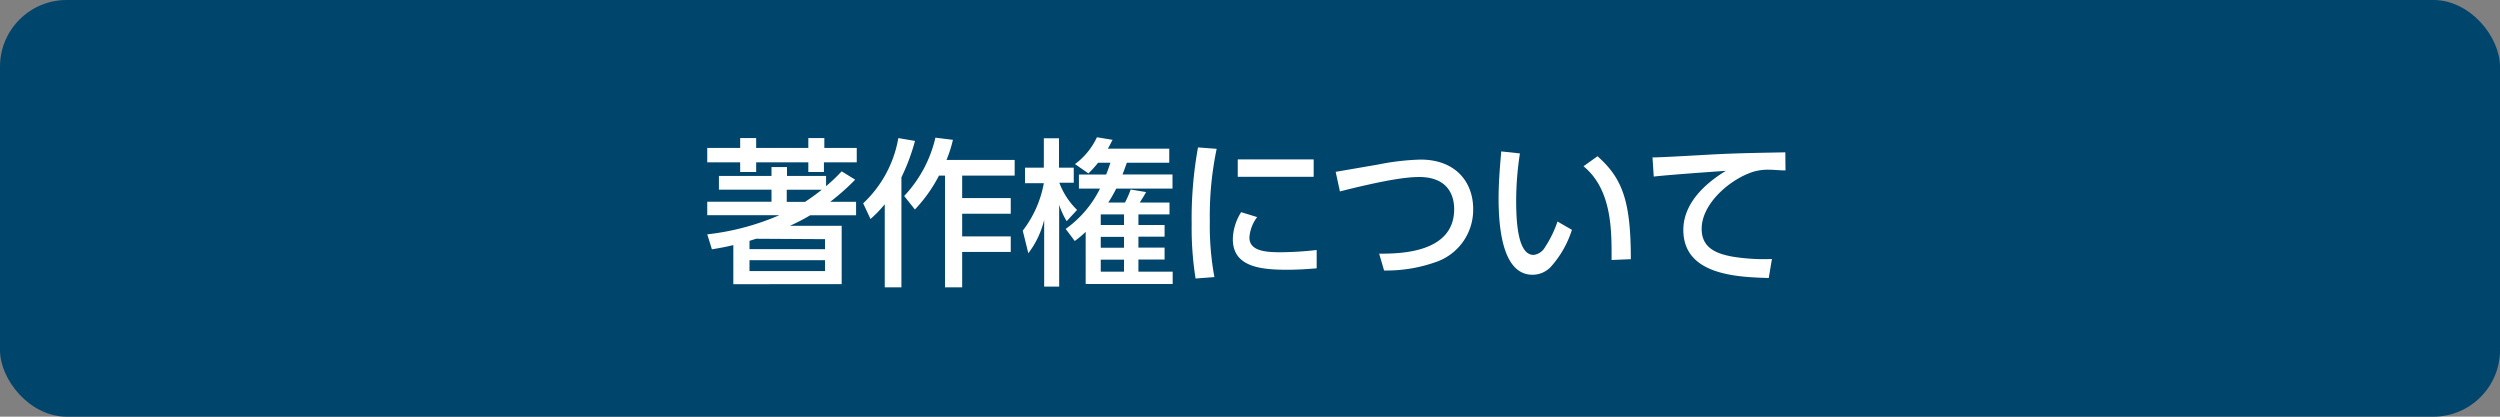
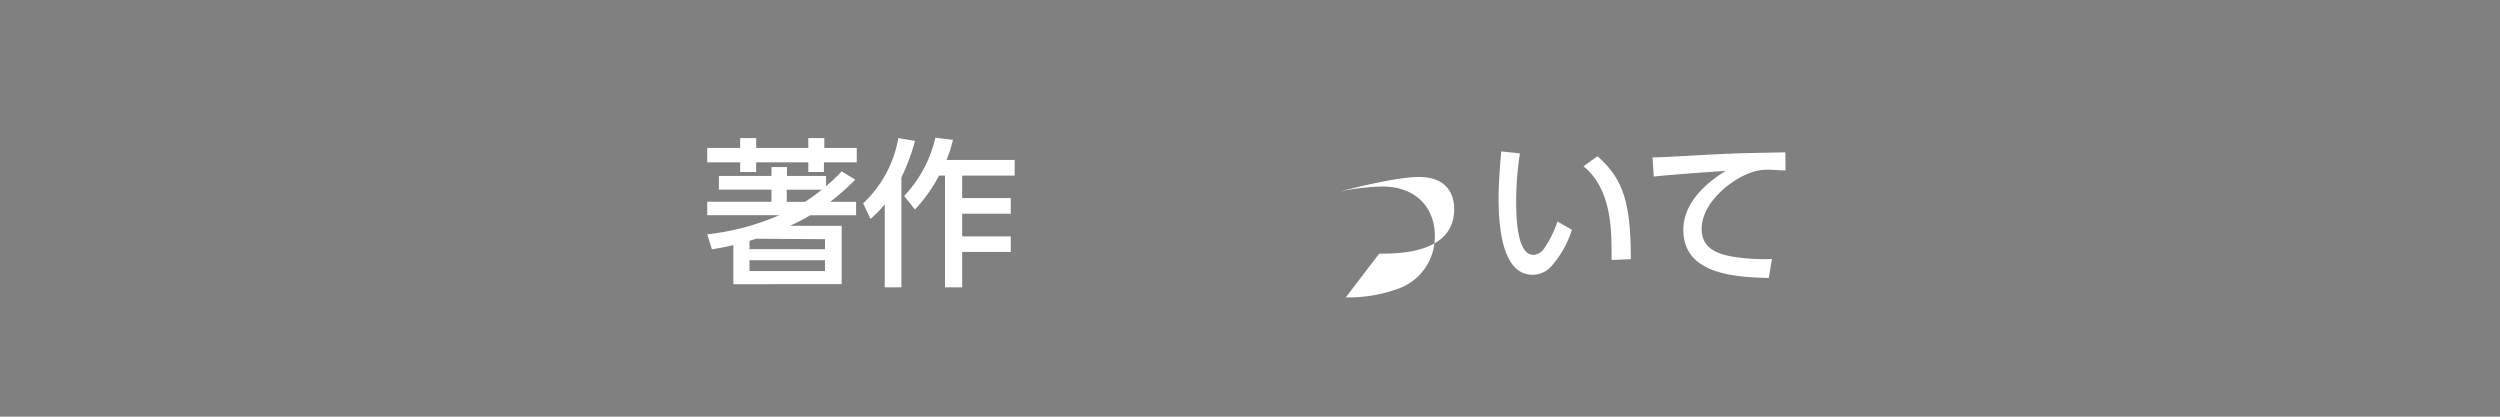
<svg xmlns="http://www.w3.org/2000/svg" viewBox="0 0 300 50">
  <rect x="0" y="0" width="300" height="50" fill="#808080" stroke="none" />
  <defs>
    <style>.cls-1{fill:#00456c;}.cls-2{fill:#fff;}</style>
  </defs>
  <title>btn_attention1_on</title>
  <g id="レイヤー_2" data-name="レイヤー 2">
    <g id="著作権について">
-       <rect class="cls-1" width="300" height="50" rx="8" />
      <path class="cls-2" d="M90.74,16.57v1.18H97V16.57h1.92v1.18h3.89v1.73H98.87v1.16H97V19.48H90.74v1.16H88.82V19.48H84.87V17.75h3.95V16.57ZM84.87,28.12a30.06,30.06,0,0,0,8.66-2.3H84.87V24.21h7.71V22.76H86.27V21.11h6.31V20.05h1.86v1.06h4.69v1.23A21.45,21.45,0,0,0,101,20.56l1.62,1a27.21,27.21,0,0,1-3,2.66h3.11v1.61H97.23a23,23,0,0,1-2.45,1.27H101v7H88V29.41c-1.13.27-1.58.34-2.57.51Zm5.87.53-.8.25v1H99v-1.2ZM99,31.22H89.94v1.31H99Zm-2.39-7c.66-.44,1.1-.74,2-1.45h-4.2v1.45Z" />
      <path class="cls-2" d="M106.17,24.51a14.81,14.81,0,0,1-1.71,1.77l-.88-1.88a14,14,0,0,0,4.22-7.83l2,.34a24.32,24.32,0,0,1-1.63,4.37v13.2h-2Zm8.18-7.73a14.6,14.6,0,0,1-.77,2.41h8.18v1.88h-6.3v2.7h5.83v1.88h-5.83v2.72h5.83v1.86h-5.83v4.25H113.4V21.07h-.72a17.79,17.79,0,0,1-2.89,4.07l-1.29-1.62a15.17,15.17,0,0,0,3.75-7Z" />
-       <path class="cls-2" d="M128,26.54a10,10,0,0,1-.9-1.95v9.8H125.3v-8a10.76,10.76,0,0,1-1.9,4l-.67-2.71a13.19,13.19,0,0,0,2.53-5.7H123V20.12h2.26V16.59h1.82v3.53h1.77v1.81h-1.73a8.88,8.88,0,0,0,2.13,3.26Zm-.12.93A13,13,0,0,0,132,22.63h-2.53V20.94h3.27c.28-.7.34-.93.51-1.41h-1.48a13.3,13.3,0,0,1-1.16,1.28L129,19.69a8.42,8.42,0,0,0,2.63-3.22l1.88.31c-.29.55-.38.74-.57,1.06h7.37v1.69h-5.09c-.21.59-.29.82-.52,1.41h6v1.69h-6.75A18.88,18.88,0,0,1,133,24.3H135a11.17,11.17,0,0,0,.68-1.56l1.85.31c-.21.4-.56.95-.76,1.25h3.57v1.43h-3.73V27h3.14v1.4h-3.14v1.31h3.14v1.43h-3.14V32.6h4.11v1.48H130.28V27.82a11.14,11.14,0,0,1-1.31,1.1Zm7-1.74h-2.79V27h2.79Zm0,2.69h-2.79v1.31h2.79Zm0,2.74h-2.79V32.6h2.79Z" />
-       <path class="cls-2" d="M146,17.86a39,39,0,0,0-.82,8.66,33.61,33.61,0,0,0,.55,6.73l-2.26.17a38.54,38.54,0,0,1-.47-6.55,47.81,47.81,0,0,1,.76-9.18Zm4.86,8.19a4.55,4.55,0,0,0-.93,2.45c0,1.6,1.88,1.77,3.71,1.77A40.4,40.4,0,0,0,158,30v2.2c-1,.08-2.16.17-3.51.17-3.12,0-6.55-.3-6.55-3.66a6.25,6.25,0,0,1,1-3.25Zm6.78-6.92v2.09h-9.11V19.13Z" />
-       <path class="cls-2" d="M165.5,30.44c2.3,0,9,0,9-5.34,0-1.75-.83-3.86-4.21-3.86-1.73,0-4.54.48-9.5,1.73l-.51-2.35,5.11-.88a29.59,29.59,0,0,1,5.07-.59c4.29,0,6.32,2.78,6.32,5.91a6.62,6.62,0,0,1-4.52,6.4,17.67,17.67,0,0,1-6.17,1Z" />
+       <path class="cls-2" d="M165.5,30.44c2.3,0,9,0,9-5.34,0-1.75-.83-3.86-4.21-3.86-1.73,0-4.54.48-9.5,1.73a29.59,29.59,0,0,1,5.07-.59c4.29,0,6.32,2.78,6.32,5.91a6.62,6.62,0,0,1-4.52,6.4,17.67,17.67,0,0,1-6.17,1Z" />
      <path class="cls-2" d="M182.39,18.41a37.52,37.52,0,0,0-.45,5.64c0,2.47.17,6.54,2.09,6.54a1.81,1.81,0,0,0,1.37-.93,13,13,0,0,0,1.5-3.08l1.73,1a12.12,12.12,0,0,1-2.55,4.46,3,3,0,0,1-2.18.93c-3.37,0-4.07-4.92-4.07-9.17,0-1.87.17-3.92.32-5.63Zm11,12.79c0-3.37.11-8.4-3.37-11.25l1.68-1.2c3,2.66,4,5.38,4,12.35Z" />
      <path class="cls-2" d="M214.26,20.45c-.73,0-1.31-.08-1.83-.08a6.2,6.2,0,0,0-2,.23c-2.7.83-6.23,3.76-6.23,6.86,0,2.37,1.88,3,3.72,3.34a23.54,23.54,0,0,0,4.71.28l-.38,2.28C208.41,33.25,202,33,202,27.59c0-3.65,3.42-6.06,5.1-7.09-2,.14-6.88.48-8.65.69l-.15-2.3c1.22,0,6.59-.33,7.67-.38,2.91-.14,5.1-.17,8.27-.23Z" />
    </g>
  </g>
</svg>